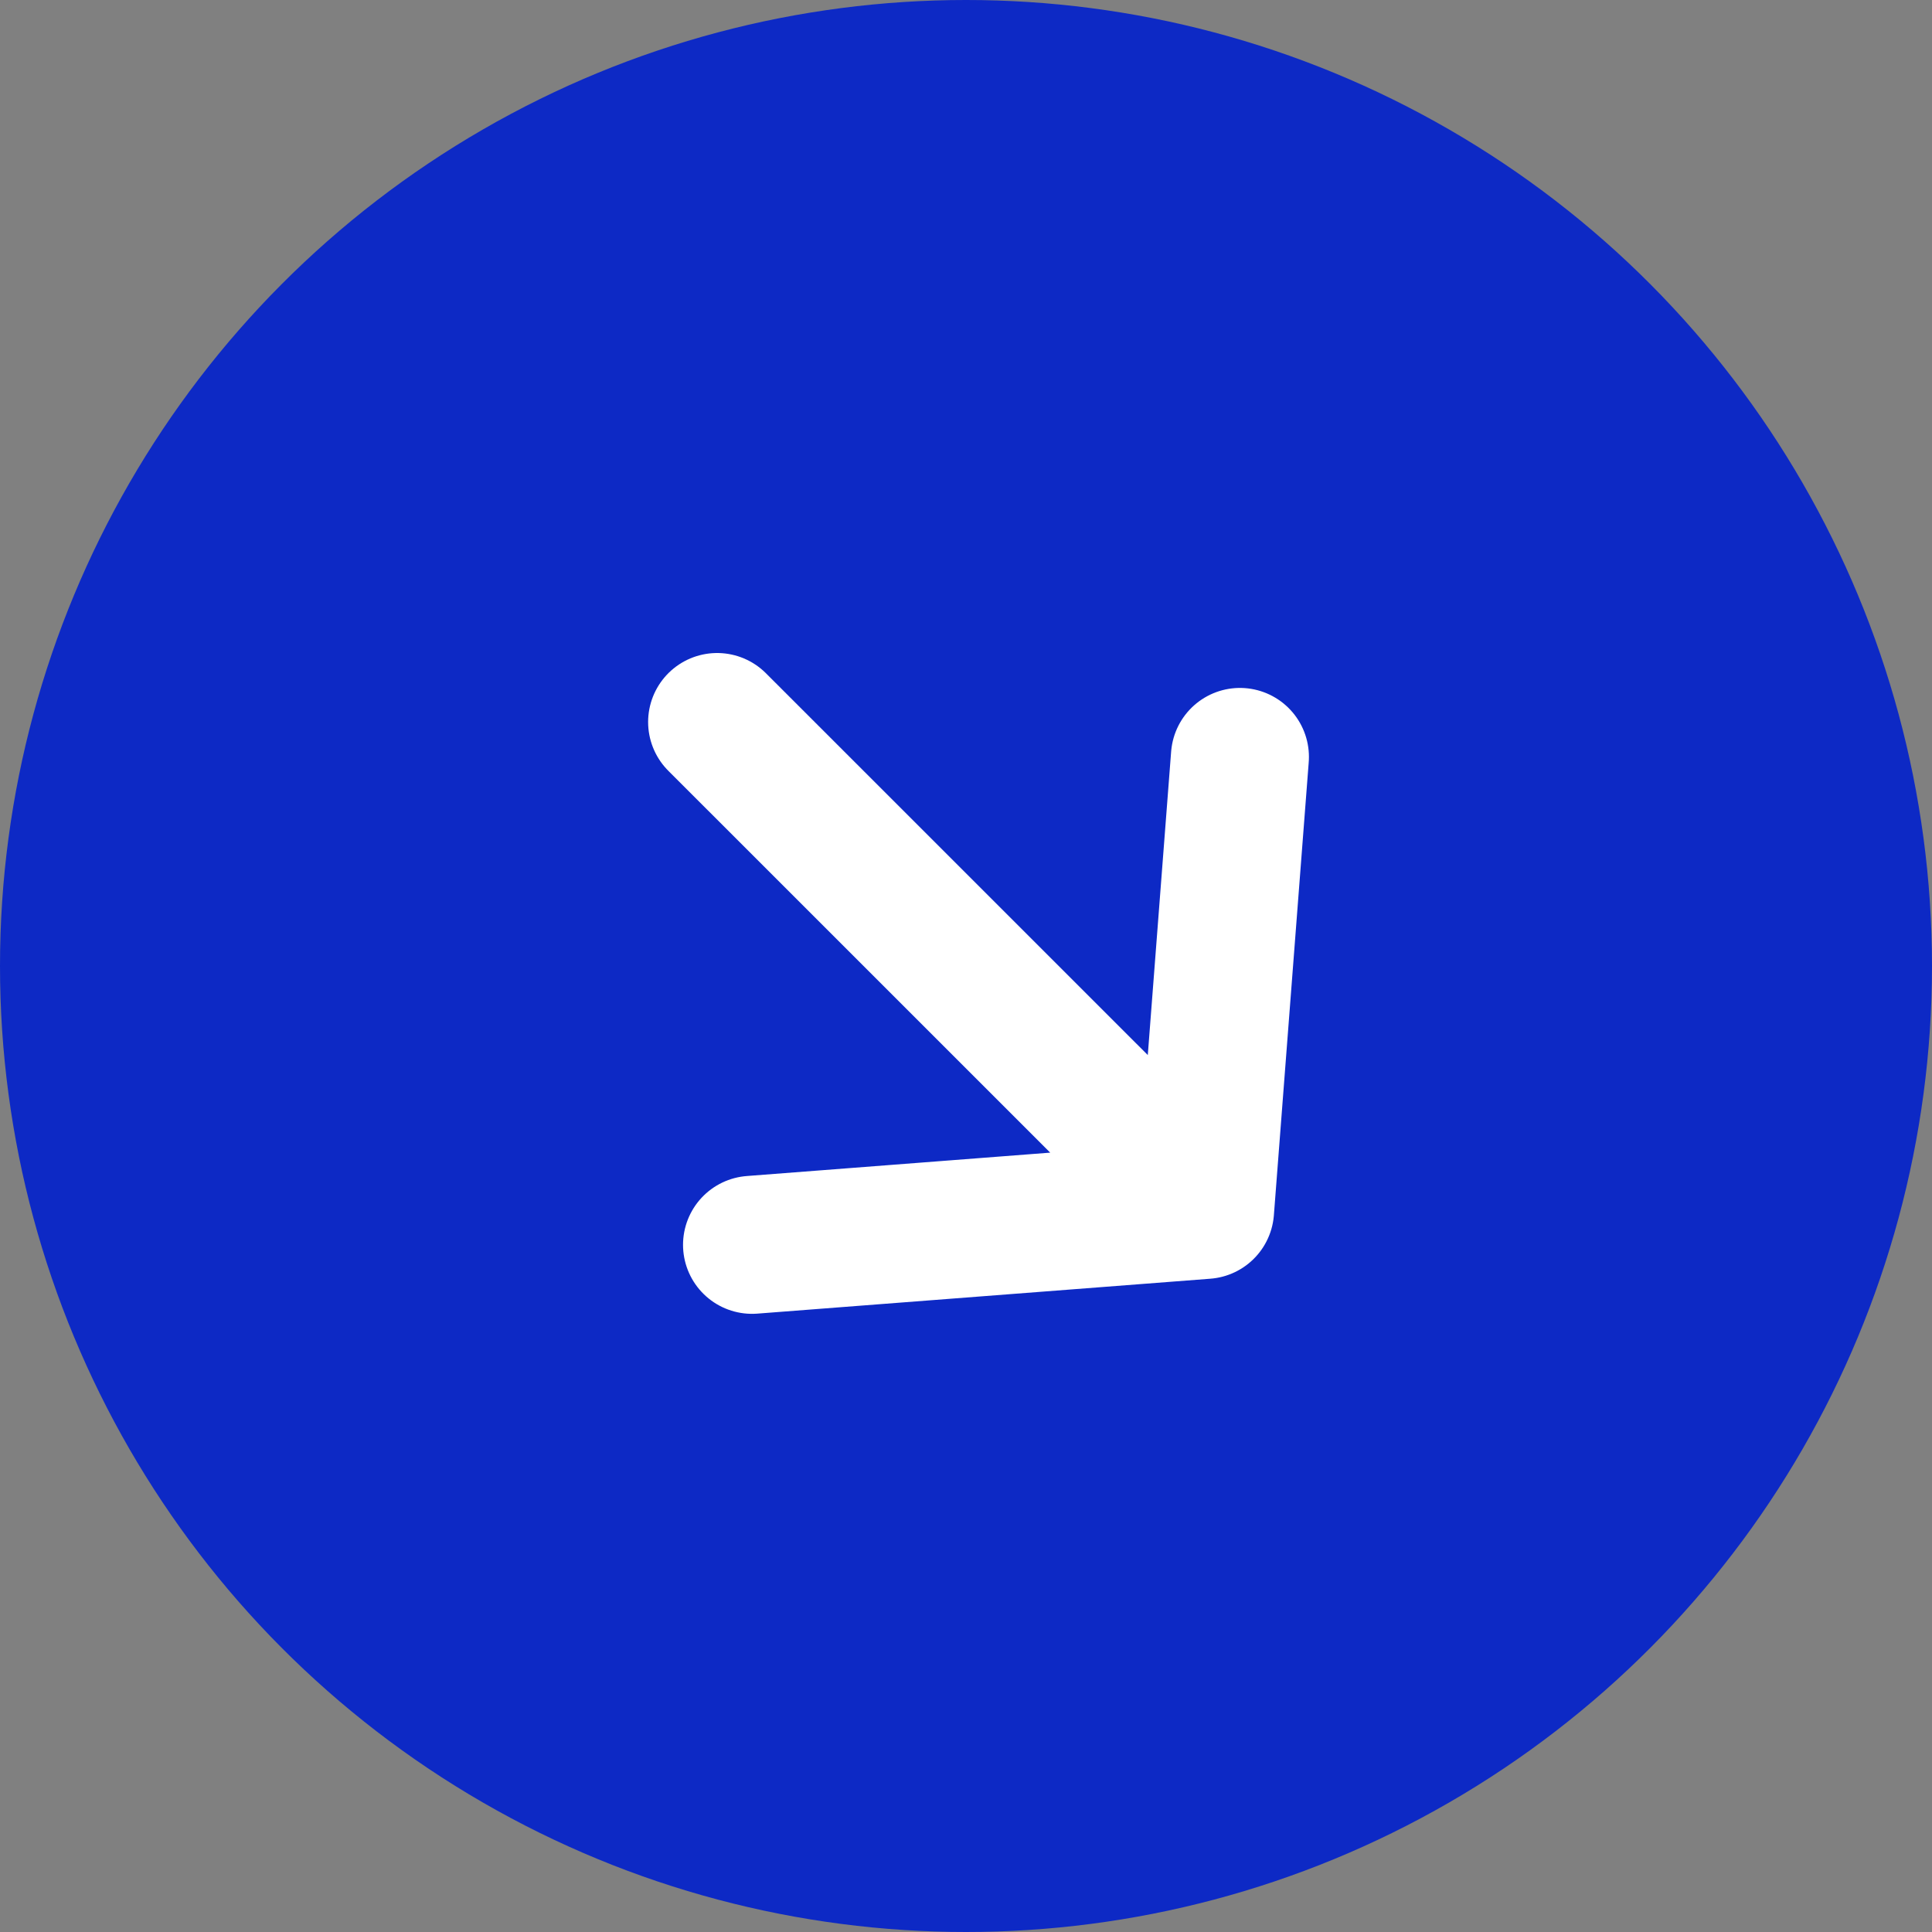
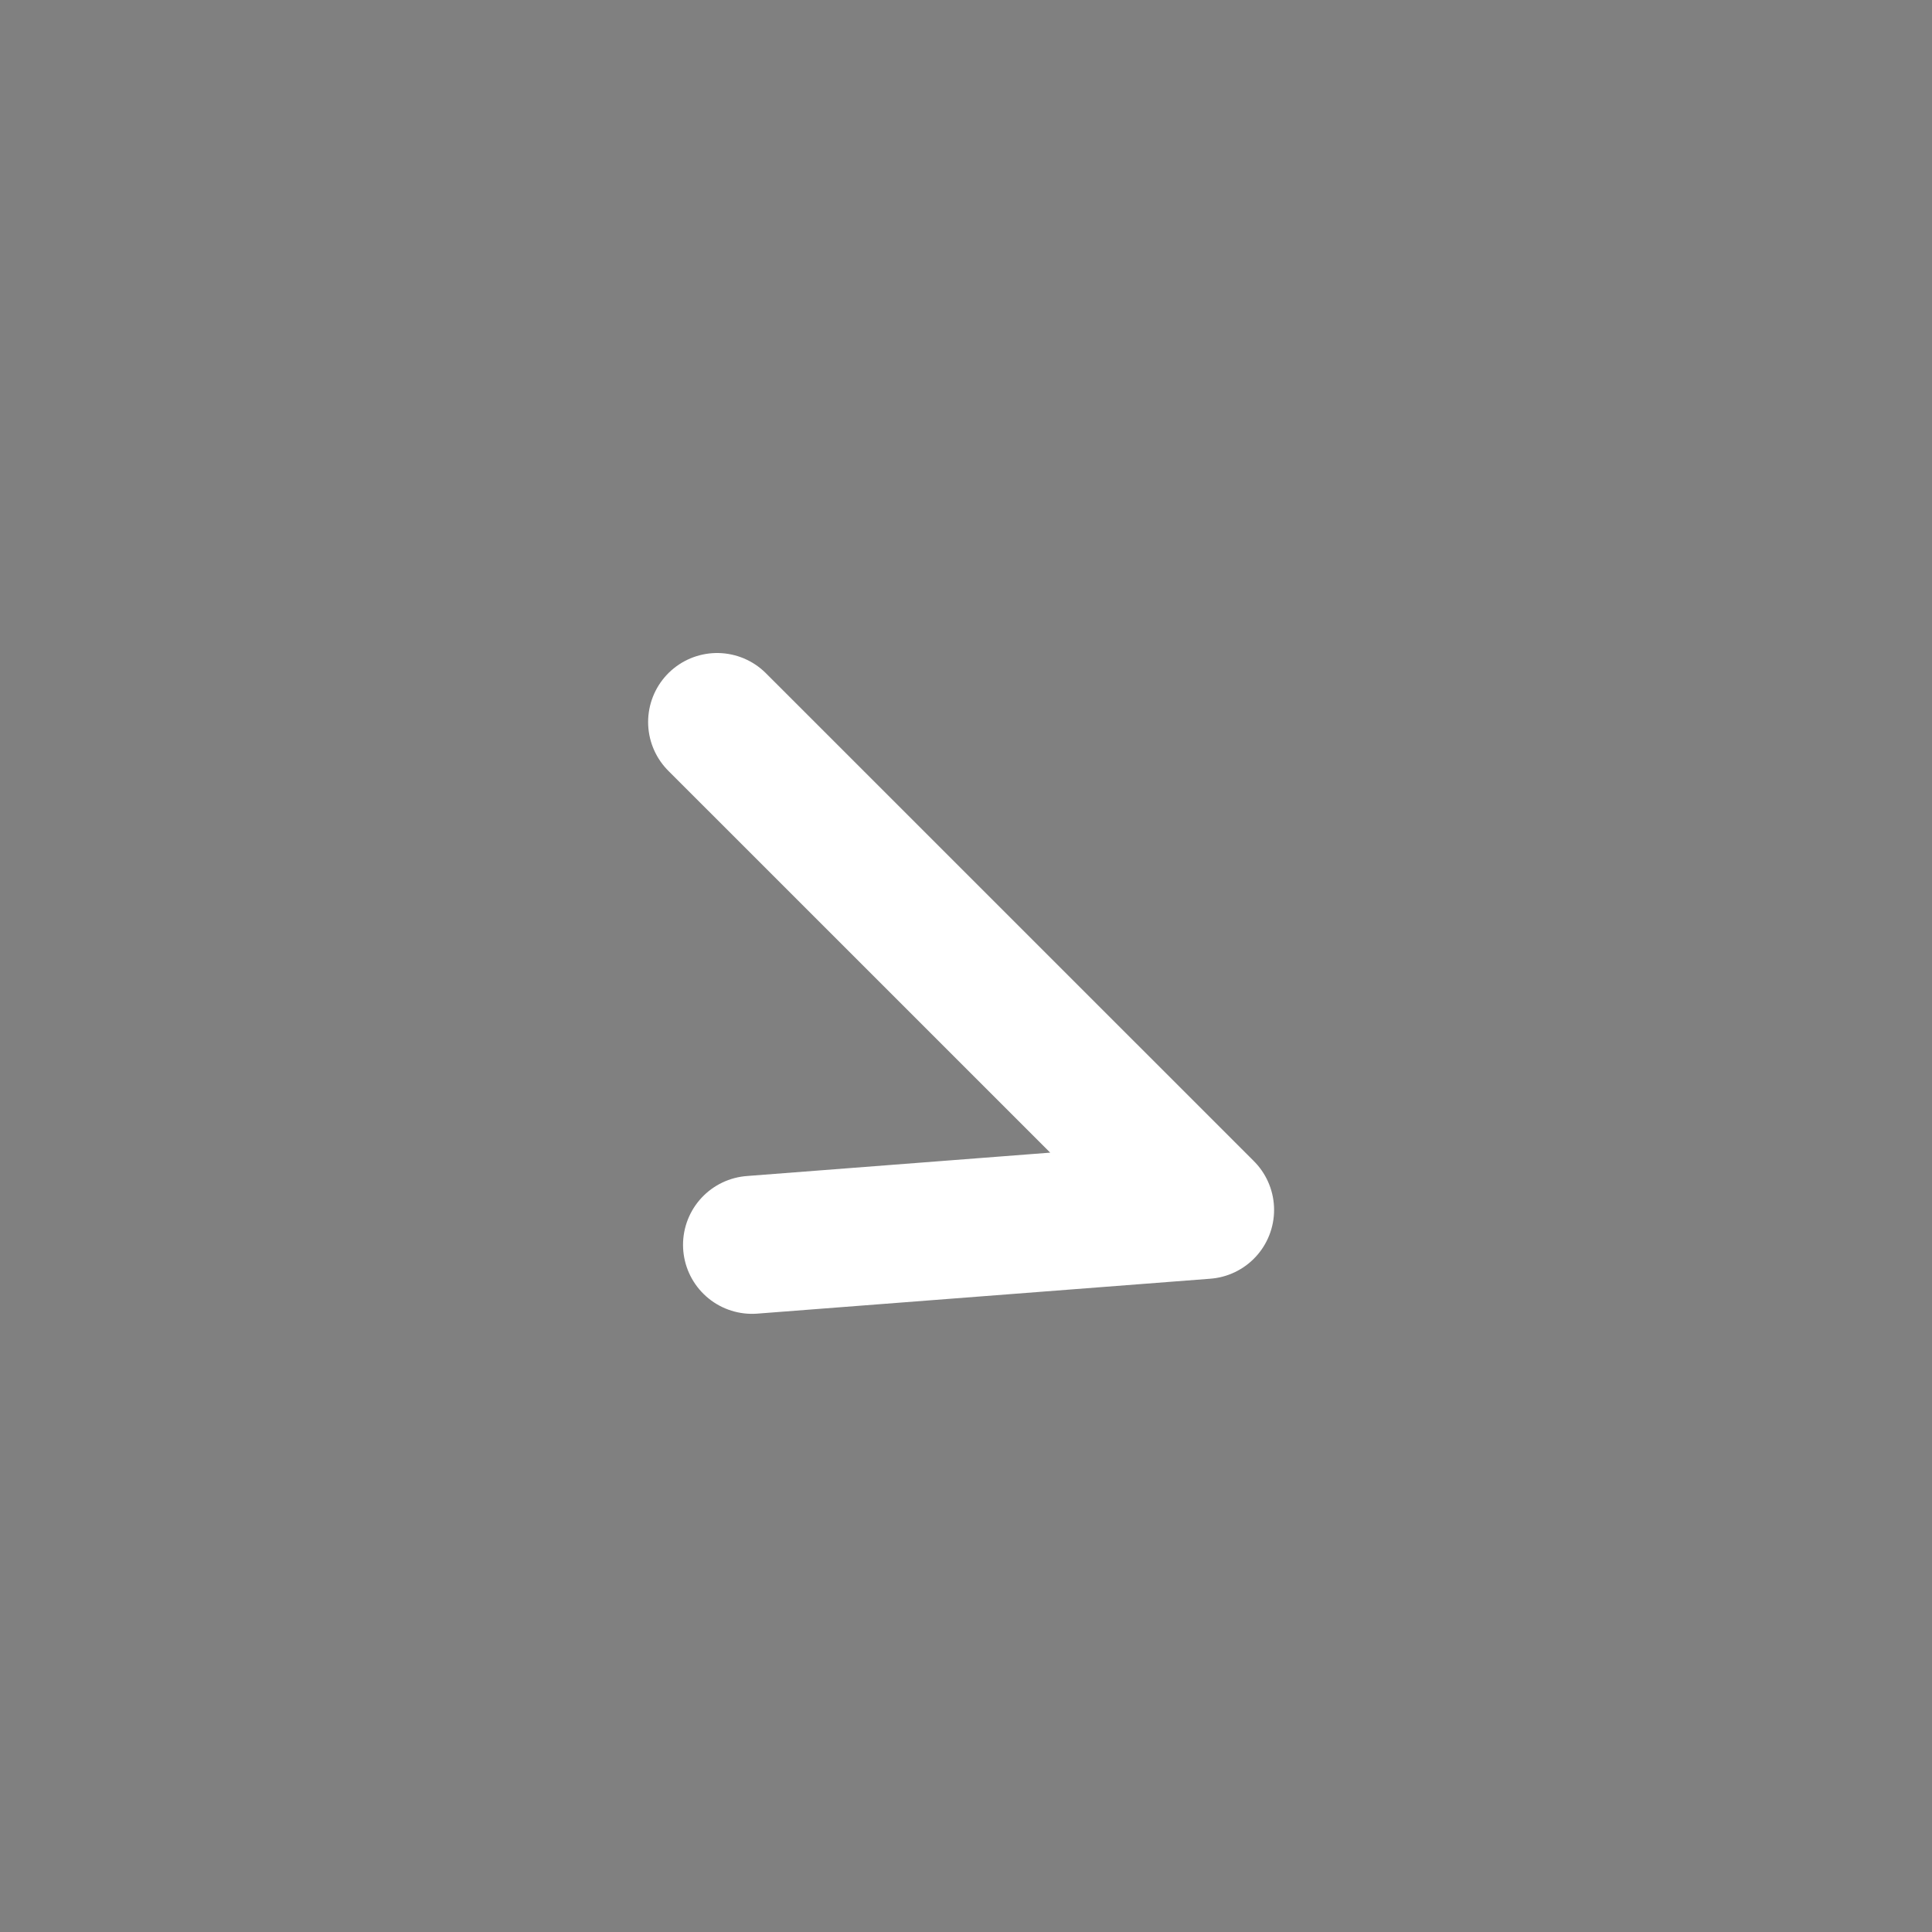
<svg xmlns="http://www.w3.org/2000/svg" width="28" height="28" viewBox="0 0 28 28" fill="none">
  <rect x="0" y="0" width="28" height="28" fill="#808080" stroke="none" />
-   <circle cx="14" cy="14" r="14" fill="#0D29C5" />
-   <path d="M17.465 17.535L10.393 10.464M17.465 17.535L10.899 18.041M17.465 17.535L17.97 10.97" stroke="white" stroke-width="2" stroke-linecap="round" stroke-linejoin="round" />
+   <path d="M17.465 17.535L10.393 10.464M17.465 17.535L10.899 18.041M17.465 17.535" stroke="white" stroke-width="2" stroke-linecap="round" stroke-linejoin="round" />
</svg>